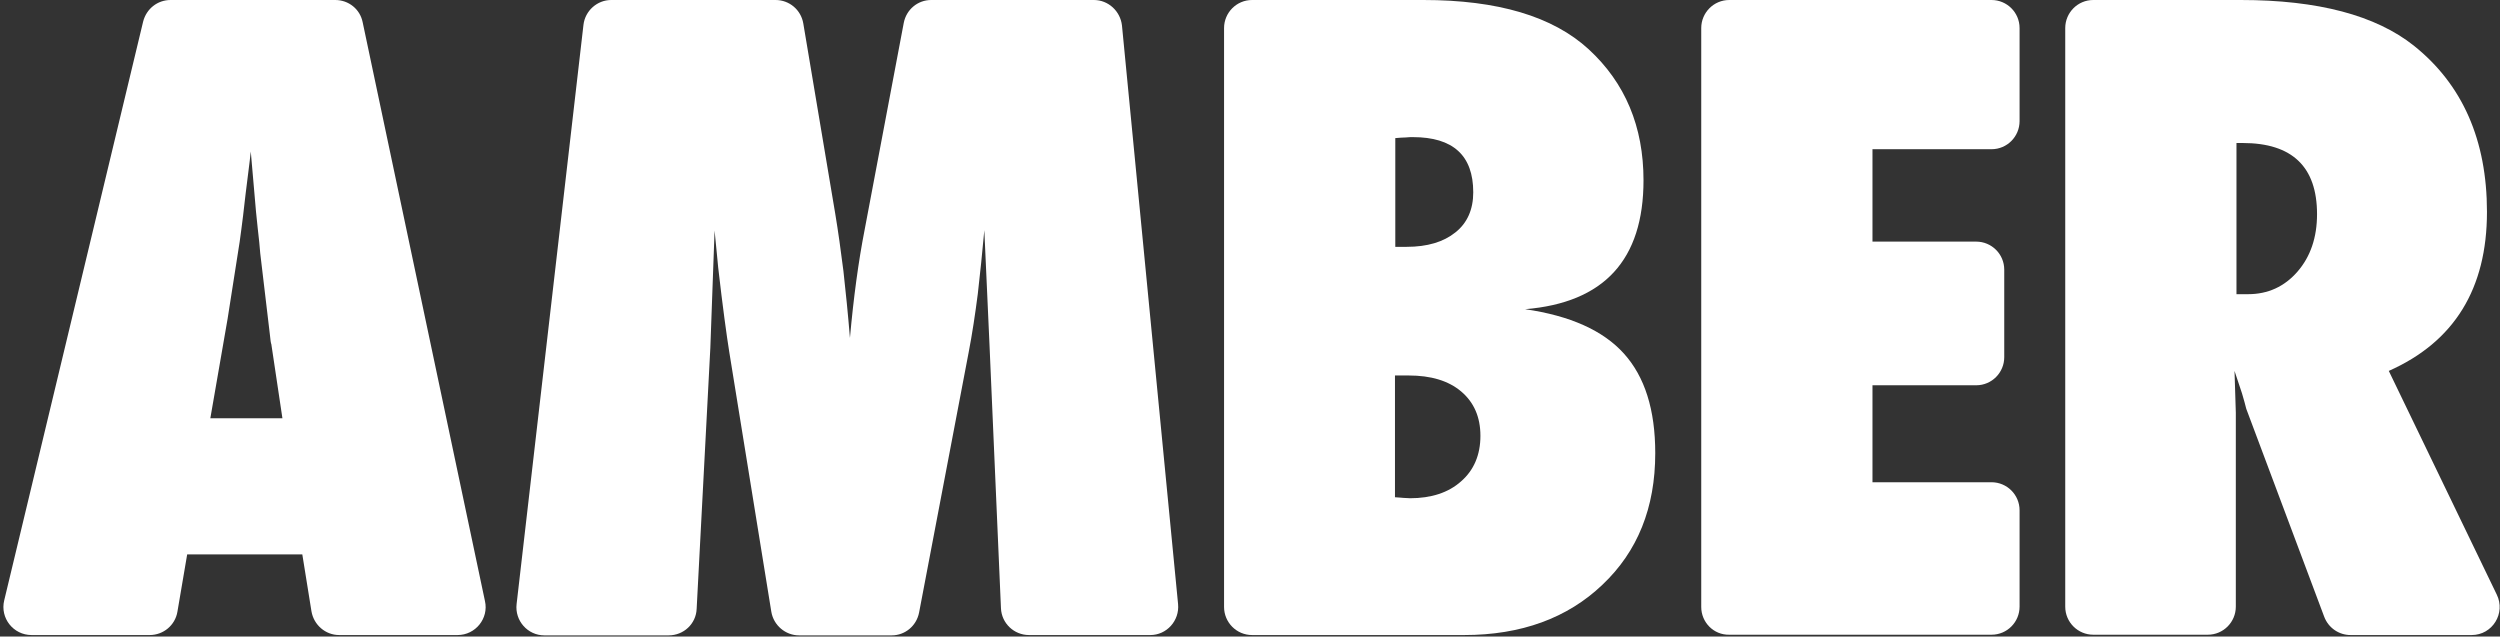
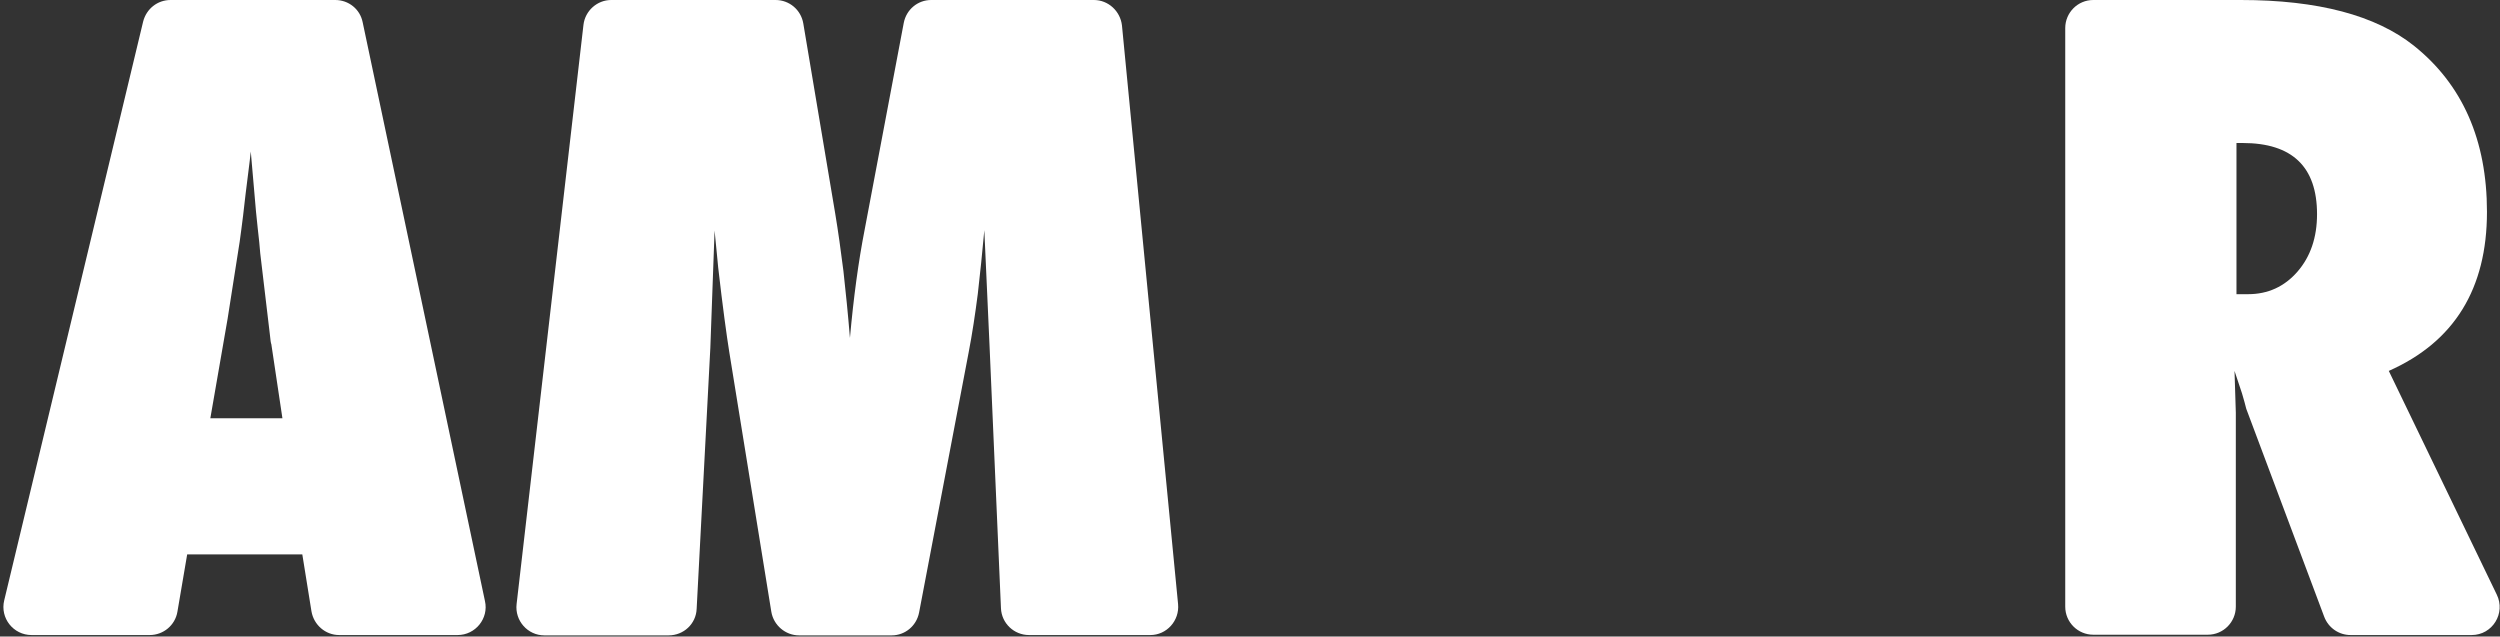
<svg xmlns="http://www.w3.org/2000/svg" width="703" height="179" viewBox="0 0 703 179" fill="none">
  <rect x="0" y="0" width="703" height="179" fill="#333333" stroke="none" />
  <path d="M128.668 178.576H95.374C91.522 178.576 88.221 175.73 87.578 171.874L85.01 155.898H52.634L49.883 172.057C49.24 175.821 45.939 178.576 42.087 178.576H8.885C3.748 178.576 -0.012 173.802 1.18 168.844L40.252 6.06C41.169 2.479 44.288 0 47.956 0H94.274C98.034 0 101.244 2.571 101.978 6.243L136.372 169.027C137.473 173.893 133.712 178.576 128.668 178.576ZM79.416 117.612L76.297 96.771C76.206 96.679 76.022 95.669 75.839 93.649C75.655 91.996 74.83 85.202 73.454 73.542C73.27 72.257 73.087 70.42 72.904 68.125C72.629 65.83 72.353 62.984 71.986 59.495L70.519 42.601C70.335 44.254 70.152 45.998 69.877 48.018C69.602 50.038 69.327 52.242 69.052 54.629C68.501 59.403 68.134 62.708 67.859 64.544C67.584 66.381 67.492 67.482 67.401 67.942L64.007 89.609L59.146 117.612H79.416Z" fill="white" />
  <path d="M323.477 178.576H289.358C285.139 178.576 281.653 175.271 281.47 171.047L278.26 97.23L276.792 64.728C276.242 70.971 275.6 76.939 274.958 82.632C274.224 88.324 273.399 93.833 272.39 99.066L258.449 172.241C257.715 176.005 254.505 178.668 250.744 178.668H224.697C220.845 178.668 217.543 175.821 216.901 172.057L205.069 98.974C204.335 94.384 203.235 86.396 201.951 75.195C201.767 73.542 201.492 70.053 200.942 64.82L199.749 97.781L195.897 171.231C195.714 175.454 192.229 178.668 188.01 178.668H153.065C148.388 178.668 144.719 174.536 145.269 169.854L164.071 6.978C164.53 3.03 167.923 0 171.867 0H218.093C221.945 0 225.247 2.754 225.889 6.611L234.877 60.137C235.703 65.095 236.437 70.42 237.17 76.205C237.812 81.989 238.454 88.232 239.005 95.026C240.014 83.733 241.389 73.542 243.132 64.636L254.138 6.427C254.872 2.663 258.082 0 261.842 0H307.609C311.645 0 315.039 3.122 315.497 7.161L331.273 169.854C331.731 174.536 328.062 178.576 323.477 178.576Z" fill="white" />
-   <path d="M344.205 170.68V7.896C344.205 3.581 347.69 0 352.093 0H400.244C421.156 0 436.656 4.591 446.745 13.864C457.018 23.32 462.154 35.623 462.154 50.681C462.154 73.083 451.056 85.11 428.86 86.947C441.517 88.783 450.781 92.915 456.651 99.433C462.521 105.952 465.456 115.225 465.456 127.436C465.456 142.769 460.503 155.072 450.597 164.437C440.784 173.802 427.76 178.576 411.709 178.576H352.093C347.69 178.576 344.205 174.995 344.205 170.68ZM392.357 69.41H395.567C401.345 69.41 405.931 68.033 409.233 65.371C412.626 62.708 414.277 58.852 414.277 54.078C414.277 43.703 408.591 38.561 397.309 38.561C396.759 38.561 396.117 38.561 395.292 38.653C394.466 38.653 393.457 38.745 392.357 38.837V69.41ZM392.357 139.831C393.274 139.923 394.099 139.923 394.741 140.014C395.475 140.014 396.025 140.106 396.484 140.106C402.446 140.106 407.307 138.545 410.884 135.332C414.461 132.21 416.295 127.895 416.295 122.57C416.295 117.245 414.461 113.113 410.884 110.084C407.307 107.054 402.354 105.585 396.117 105.585H392.265V139.831H392.357Z" fill="white" />
-   <path d="M478.388 170.68V7.896C478.388 3.581 481.873 0 486.275 0H560.017C564.327 0 567.904 3.489 567.904 7.896V34.062C567.904 38.378 564.419 41.958 560.017 41.958H526.54V67.942H555.706C560.017 67.942 563.594 71.43 563.594 75.837V100.443C563.594 104.758 560.108 108.339 555.706 108.339H526.54V135.607H560.017C564.327 135.607 567.904 139.096 567.904 143.503V170.588C567.904 174.903 564.419 178.484 560.017 178.484H486.275C481.873 178.576 478.388 174.995 478.388 170.68Z" fill="white" />
  <path d="M695.025 178.576H660.998C657.696 178.576 654.761 176.556 653.569 173.434L631.648 114.95C631.373 113.848 631.006 112.471 630.456 110.634C629.905 108.89 629.172 106.778 628.346 104.299L628.713 116.051V170.588C628.713 174.903 625.228 178.484 620.825 178.484H588.632C584.322 178.484 580.745 174.995 580.745 170.588V7.896C580.745 3.581 584.23 0 588.632 0H630.089C651.826 0 668.06 4.315 678.791 12.854C692.457 23.779 699.336 39.388 699.336 59.587C699.336 81.162 690.164 96.128 671.729 104.299L702.087 167.191C704.655 172.424 700.895 178.576 695.025 178.576ZM628.988 82.723H632.198C637.701 82.723 642.379 80.612 646.048 76.388C649.716 72.165 651.551 66.748 651.551 60.229C651.551 46.916 644.58 40.214 630.639 40.214H628.896V82.723H628.988Z" fill="white" />
</svg>